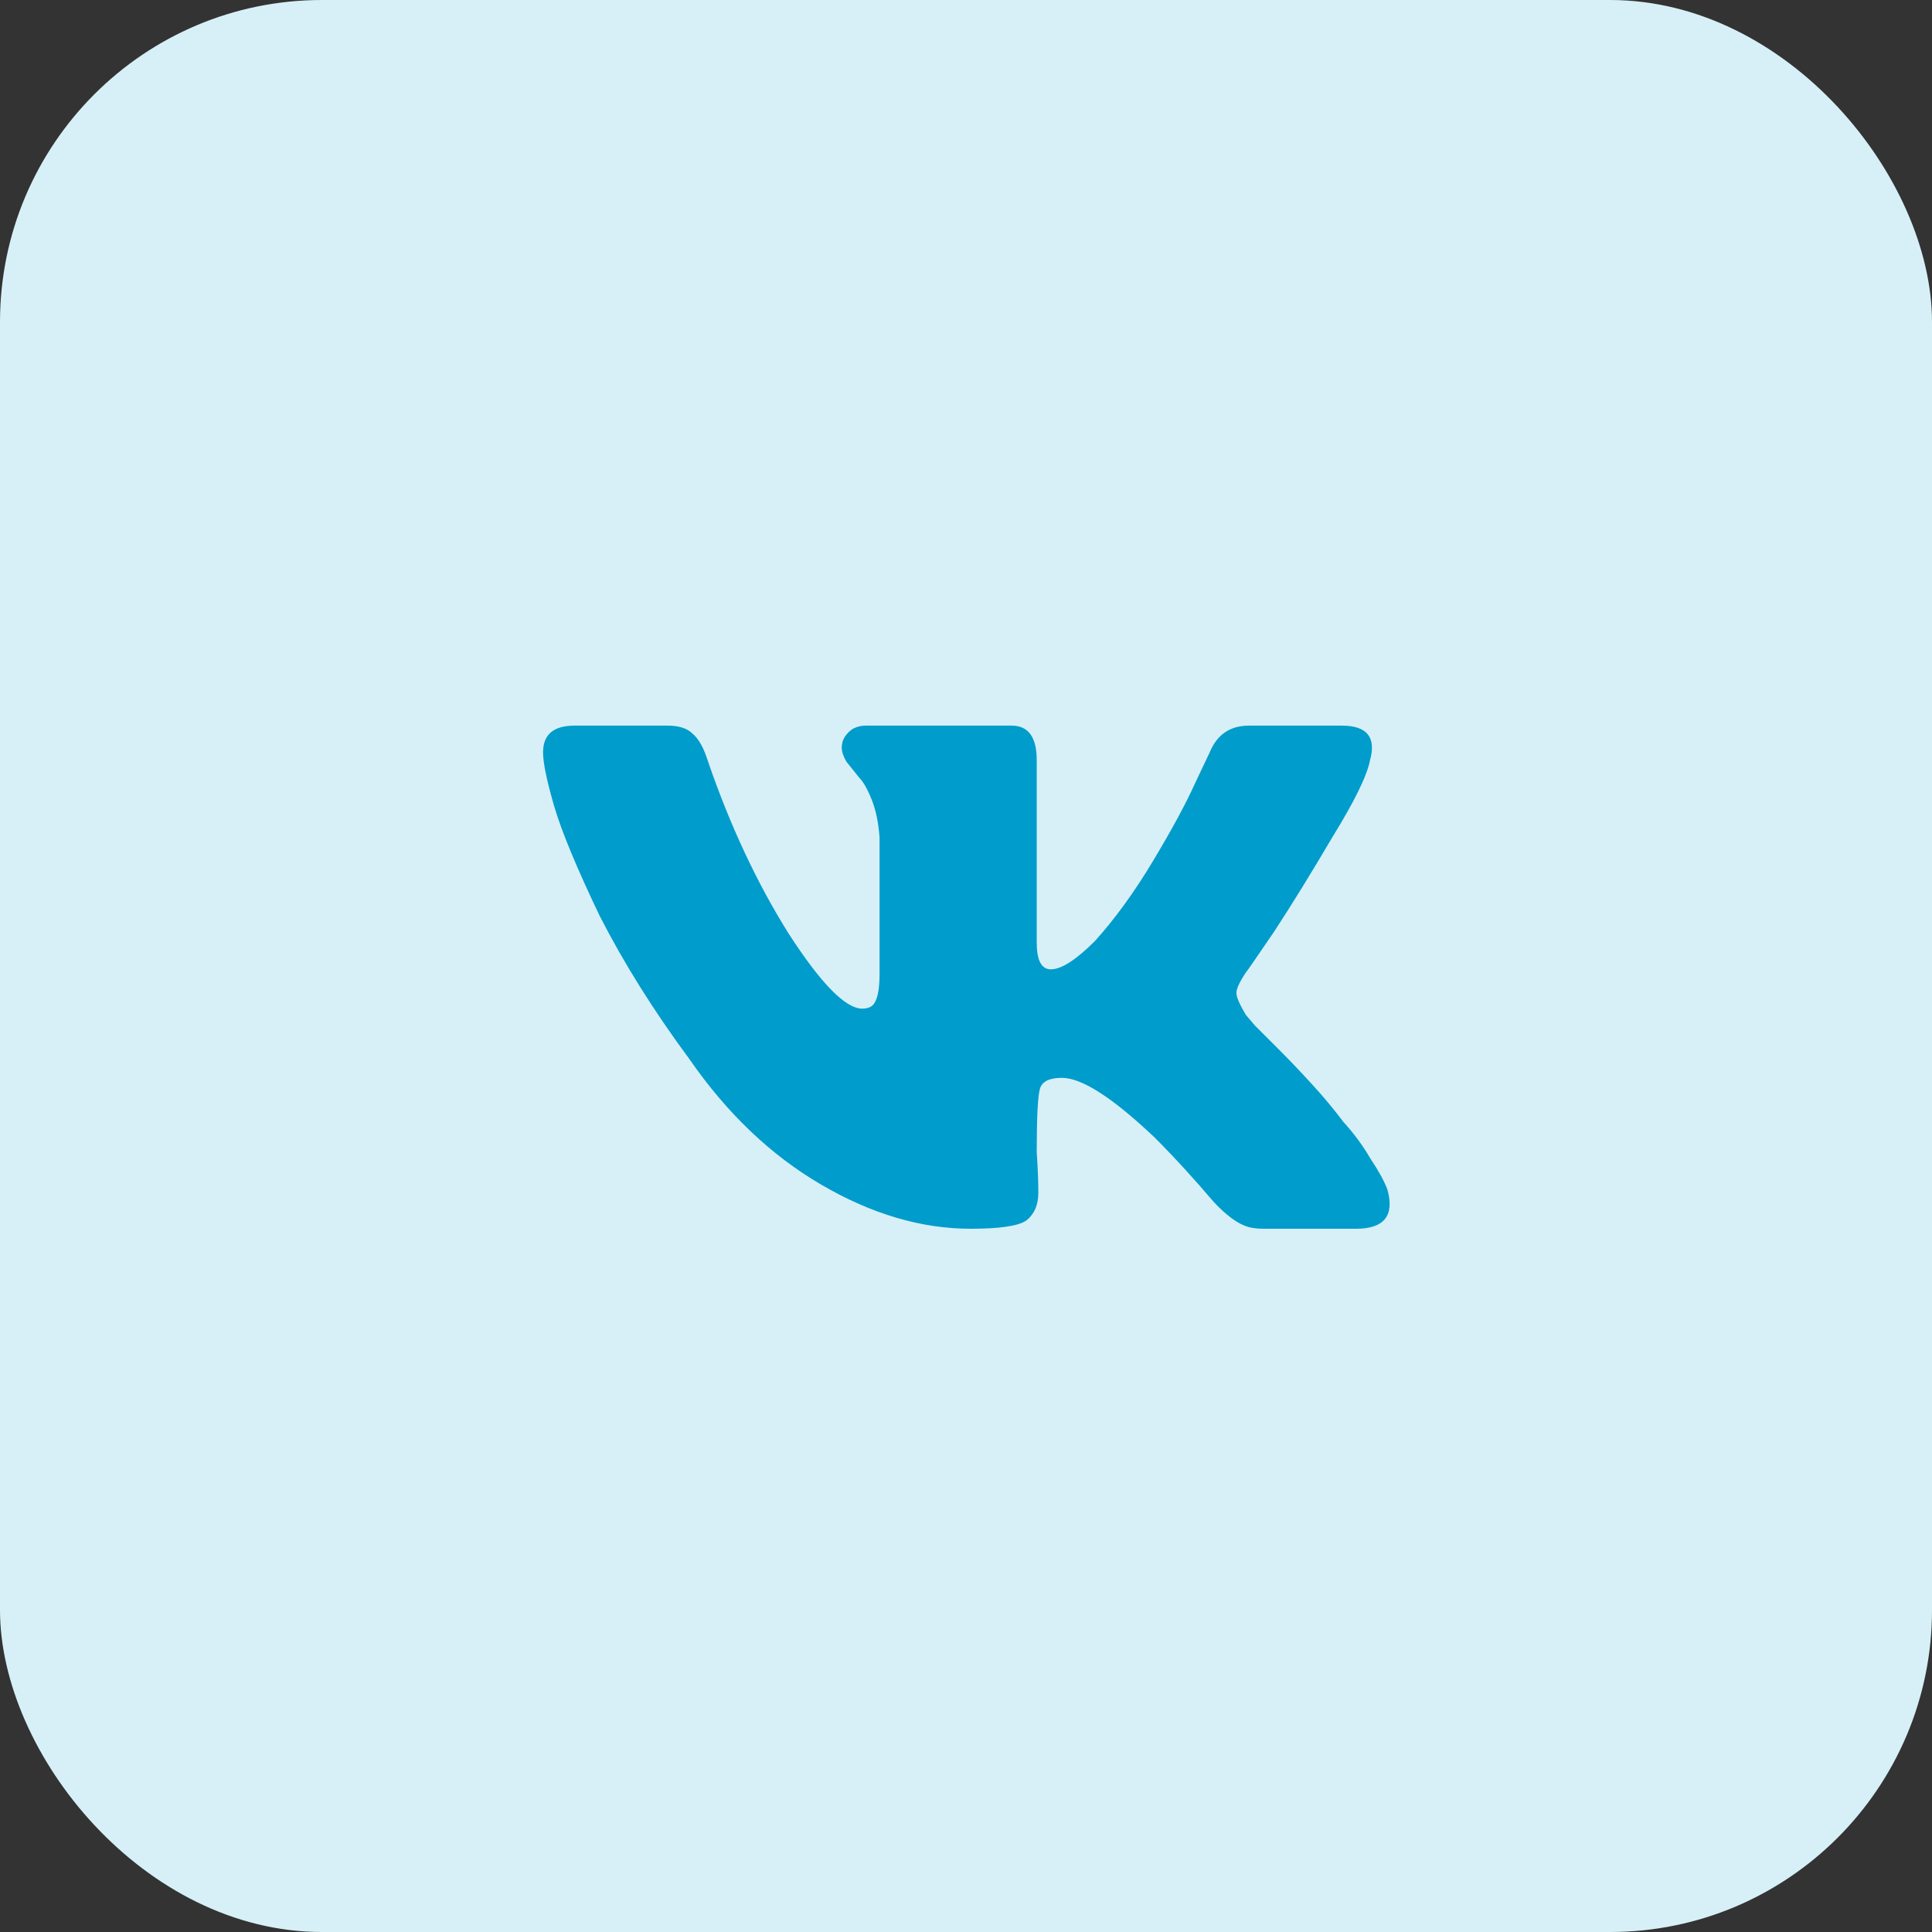
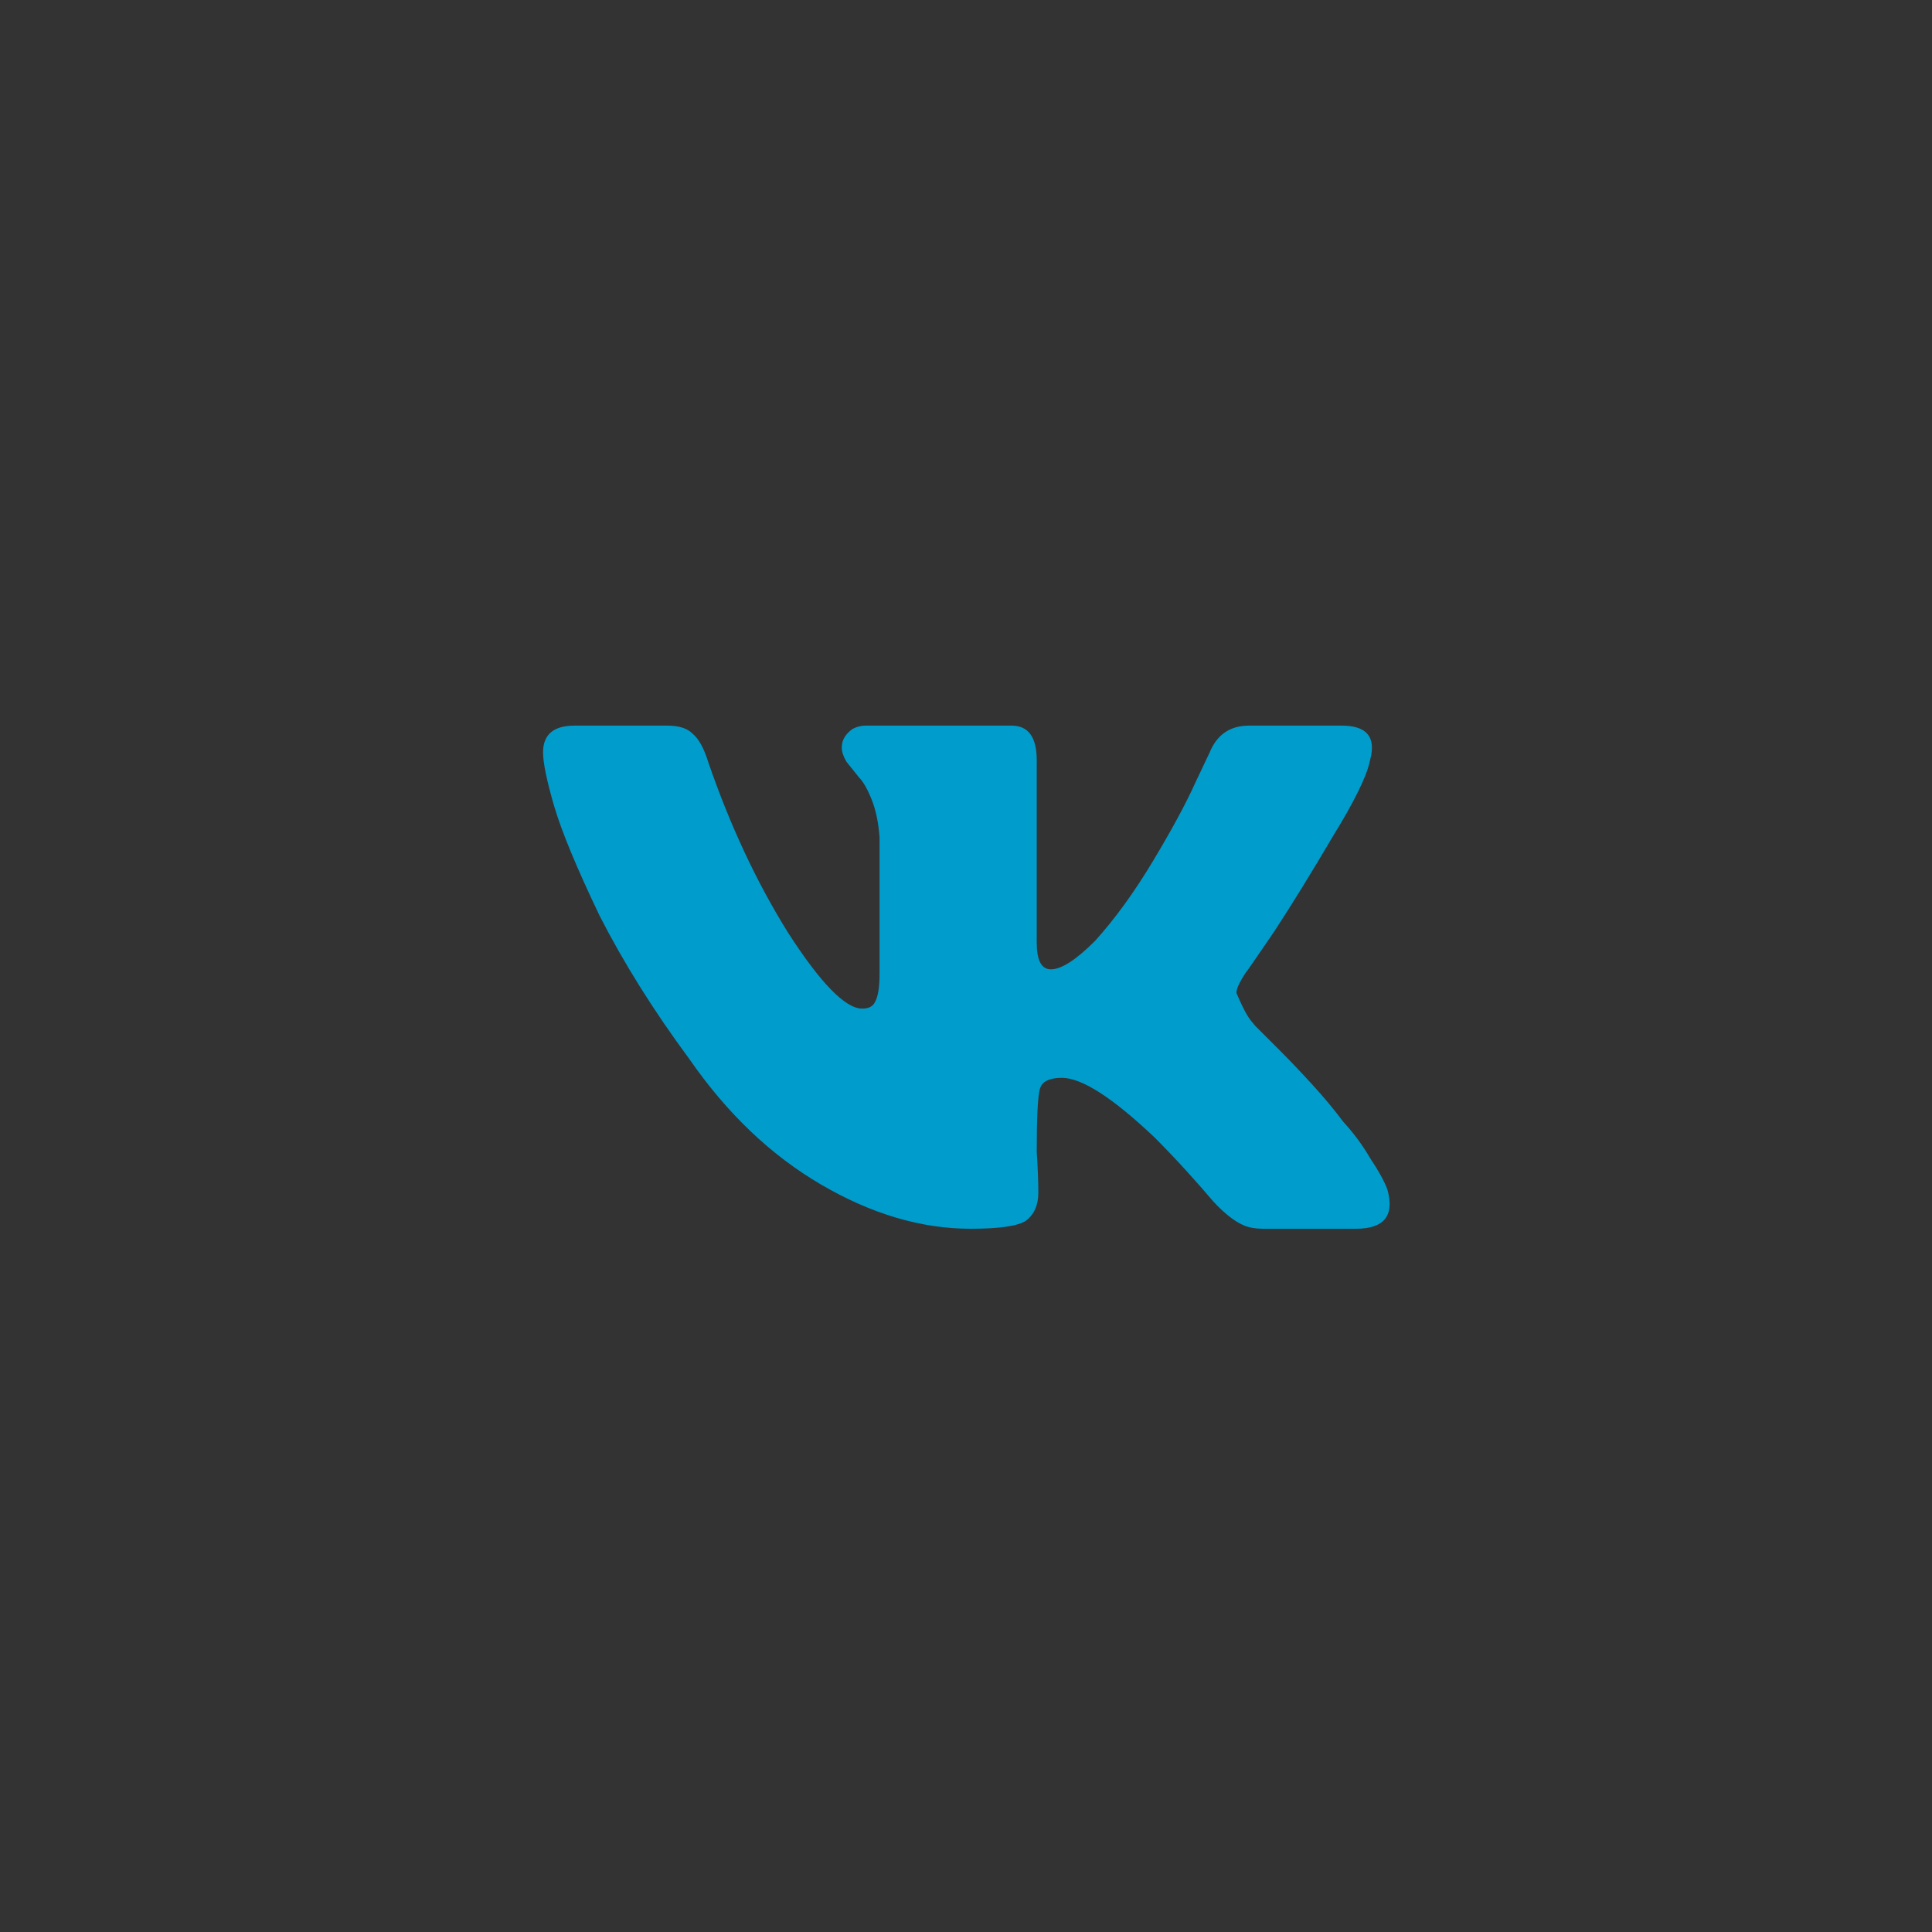
<svg xmlns="http://www.w3.org/2000/svg" width="36" height="36" viewBox="0 0 36 36" fill="none">
  <rect x="0" y="0" width="36" height="36" fill="#333333" stroke="none" />
-   <rect width="36" height="36" rx="6" fill="#D7F0F7" />
-   <path d="M25.529 14.165C25.471 14.459 25.236 14.937 24.826 15.601C24.436 16.265 24.074 16.851 23.742 17.359C23.41 17.847 23.234 18.101 23.215 18.121C23.098 18.296 23.039 18.423 23.039 18.502C23.039 18.58 23.098 18.716 23.215 18.912C23.215 18.912 23.273 18.98 23.391 19.117C23.527 19.253 23.684 19.41 23.859 19.585C24.035 19.761 24.23 19.966 24.445 20.201C24.66 20.435 24.855 20.669 25.031 20.904C25.227 21.119 25.393 21.343 25.529 21.578C25.686 21.812 25.793 22.007 25.852 22.164C25.988 22.652 25.793 22.896 25.266 22.896H23.537C23.4 22.896 23.283 22.877 23.186 22.837C23.088 22.798 22.98 22.73 22.863 22.632C22.746 22.535 22.639 22.427 22.541 22.31C22.443 22.193 22.297 22.027 22.102 21.812C21.906 21.597 21.711 21.392 21.516 21.197C20.734 20.455 20.158 20.084 19.787 20.084C19.553 20.084 19.416 20.152 19.377 20.289C19.338 20.425 19.318 20.816 19.318 21.46C19.338 21.773 19.348 22.027 19.348 22.222C19.348 22.456 19.27 22.632 19.113 22.75C18.957 22.847 18.615 22.896 18.088 22.896C17.17 22.896 16.242 22.623 15.305 22.076C14.367 21.529 13.547 20.748 12.844 19.732C12.18 18.834 11.623 17.945 11.174 17.066C10.744 16.168 10.461 15.484 10.324 15.015C10.188 14.546 10.119 14.214 10.119 14.019C10.119 13.687 10.315 13.521 10.705 13.521H12.434C12.648 13.521 12.805 13.57 12.902 13.668C13.02 13.765 13.117 13.941 13.195 14.195C13.605 15.386 14.104 16.451 14.69 17.388C15.295 18.326 15.754 18.794 16.066 18.794C16.184 18.794 16.262 18.755 16.301 18.677C16.359 18.58 16.389 18.404 16.389 18.15V15.601C16.369 15.328 16.32 15.093 16.242 14.898C16.164 14.703 16.086 14.566 16.008 14.488C15.93 14.39 15.852 14.293 15.773 14.195C15.715 14.097 15.685 14.009 15.685 13.931C15.685 13.853 15.705 13.785 15.744 13.726C15.783 13.668 15.832 13.619 15.891 13.58C15.969 13.54 16.047 13.521 16.125 13.521H18.85C19.162 13.521 19.318 13.736 19.318 14.165V17.564C19.318 17.896 19.406 18.062 19.582 18.062C19.777 18.062 20.051 17.886 20.402 17.535C20.773 17.125 21.135 16.627 21.486 16.041C21.838 15.455 22.102 14.966 22.277 14.576L22.541 14.019C22.678 13.687 22.922 13.521 23.273 13.521H25.002C25.471 13.521 25.646 13.736 25.529 14.165Z" fill="#009CCC" />
+   <path d="M25.529 14.165C25.471 14.459 25.236 14.937 24.826 15.601C24.436 16.265 24.074 16.851 23.742 17.359C23.41 17.847 23.234 18.101 23.215 18.121C23.098 18.296 23.039 18.423 23.039 18.502C23.215 18.912 23.273 18.98 23.391 19.117C23.527 19.253 23.684 19.41 23.859 19.585C24.035 19.761 24.23 19.966 24.445 20.201C24.66 20.435 24.855 20.669 25.031 20.904C25.227 21.119 25.393 21.343 25.529 21.578C25.686 21.812 25.793 22.007 25.852 22.164C25.988 22.652 25.793 22.896 25.266 22.896H23.537C23.4 22.896 23.283 22.877 23.186 22.837C23.088 22.798 22.98 22.73 22.863 22.632C22.746 22.535 22.639 22.427 22.541 22.31C22.443 22.193 22.297 22.027 22.102 21.812C21.906 21.597 21.711 21.392 21.516 21.197C20.734 20.455 20.158 20.084 19.787 20.084C19.553 20.084 19.416 20.152 19.377 20.289C19.338 20.425 19.318 20.816 19.318 21.46C19.338 21.773 19.348 22.027 19.348 22.222C19.348 22.456 19.27 22.632 19.113 22.75C18.957 22.847 18.615 22.896 18.088 22.896C17.17 22.896 16.242 22.623 15.305 22.076C14.367 21.529 13.547 20.748 12.844 19.732C12.18 18.834 11.623 17.945 11.174 17.066C10.744 16.168 10.461 15.484 10.324 15.015C10.188 14.546 10.119 14.214 10.119 14.019C10.119 13.687 10.315 13.521 10.705 13.521H12.434C12.648 13.521 12.805 13.57 12.902 13.668C13.02 13.765 13.117 13.941 13.195 14.195C13.605 15.386 14.104 16.451 14.69 17.388C15.295 18.326 15.754 18.794 16.066 18.794C16.184 18.794 16.262 18.755 16.301 18.677C16.359 18.58 16.389 18.404 16.389 18.15V15.601C16.369 15.328 16.32 15.093 16.242 14.898C16.164 14.703 16.086 14.566 16.008 14.488C15.93 14.39 15.852 14.293 15.773 14.195C15.715 14.097 15.685 14.009 15.685 13.931C15.685 13.853 15.705 13.785 15.744 13.726C15.783 13.668 15.832 13.619 15.891 13.58C15.969 13.54 16.047 13.521 16.125 13.521H18.85C19.162 13.521 19.318 13.736 19.318 14.165V17.564C19.318 17.896 19.406 18.062 19.582 18.062C19.777 18.062 20.051 17.886 20.402 17.535C20.773 17.125 21.135 16.627 21.486 16.041C21.838 15.455 22.102 14.966 22.277 14.576L22.541 14.019C22.678 13.687 22.922 13.521 23.273 13.521H25.002C25.471 13.521 25.646 13.736 25.529 14.165Z" fill="#009CCC" />
</svg>